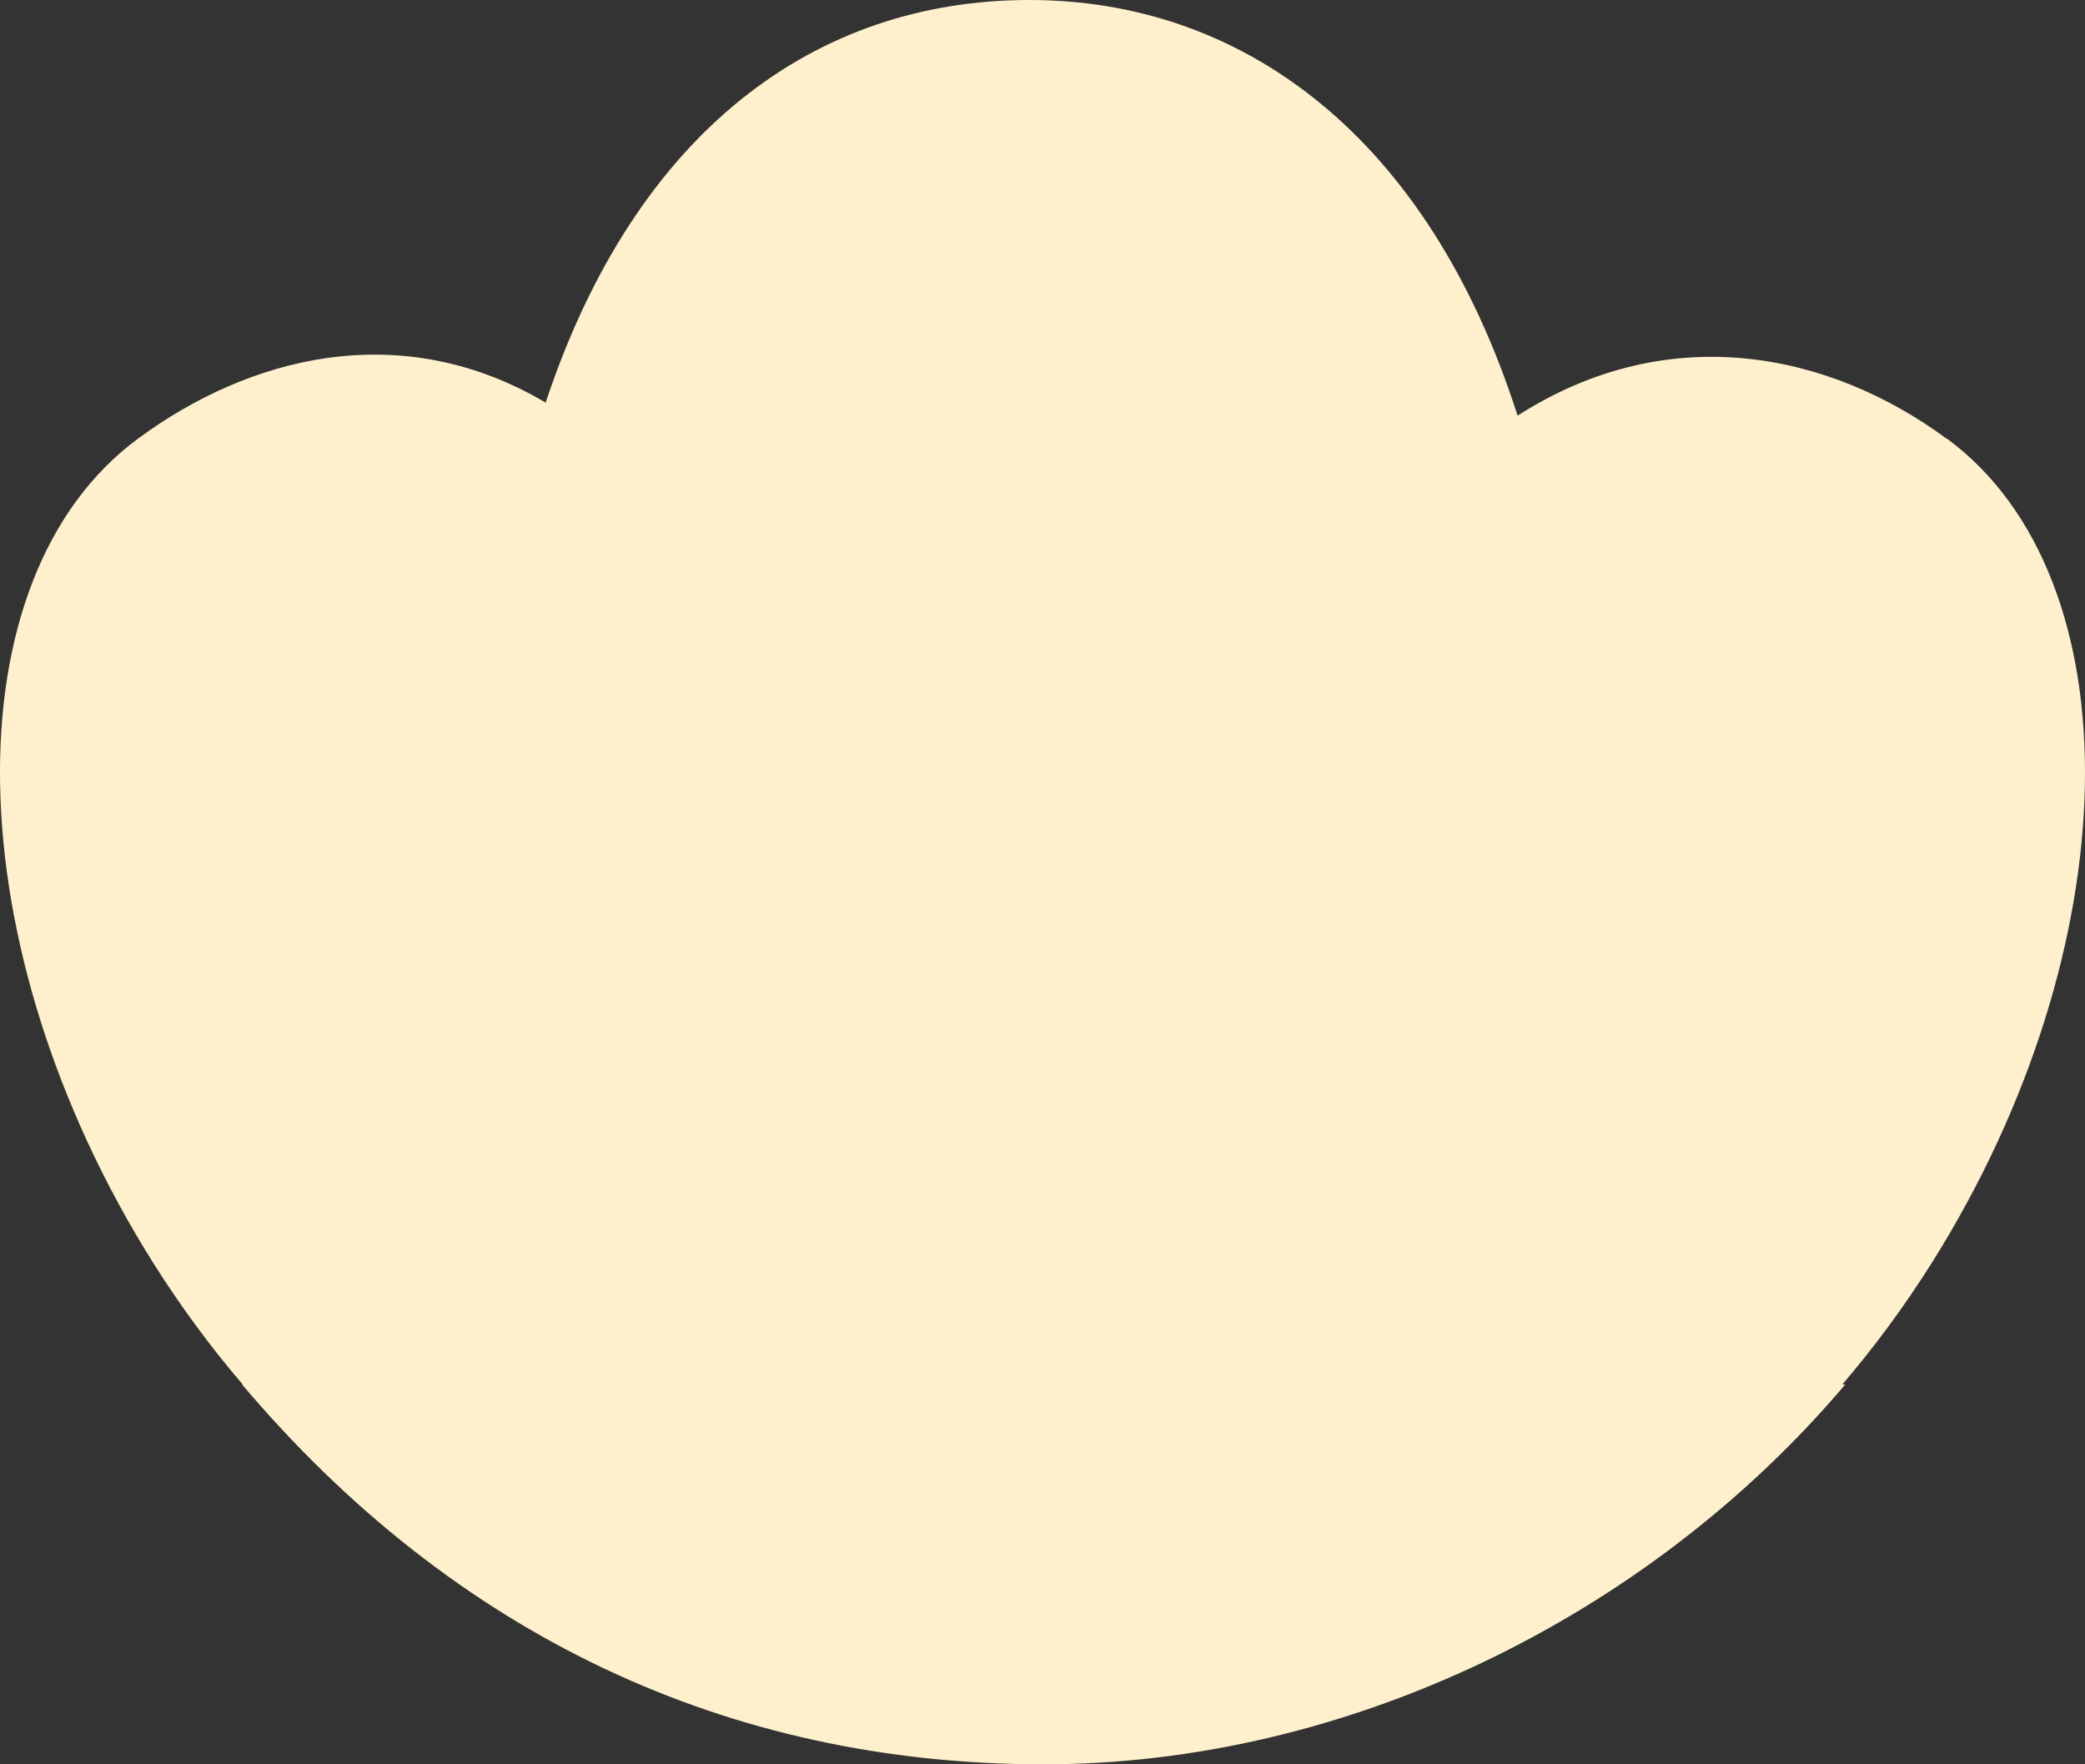
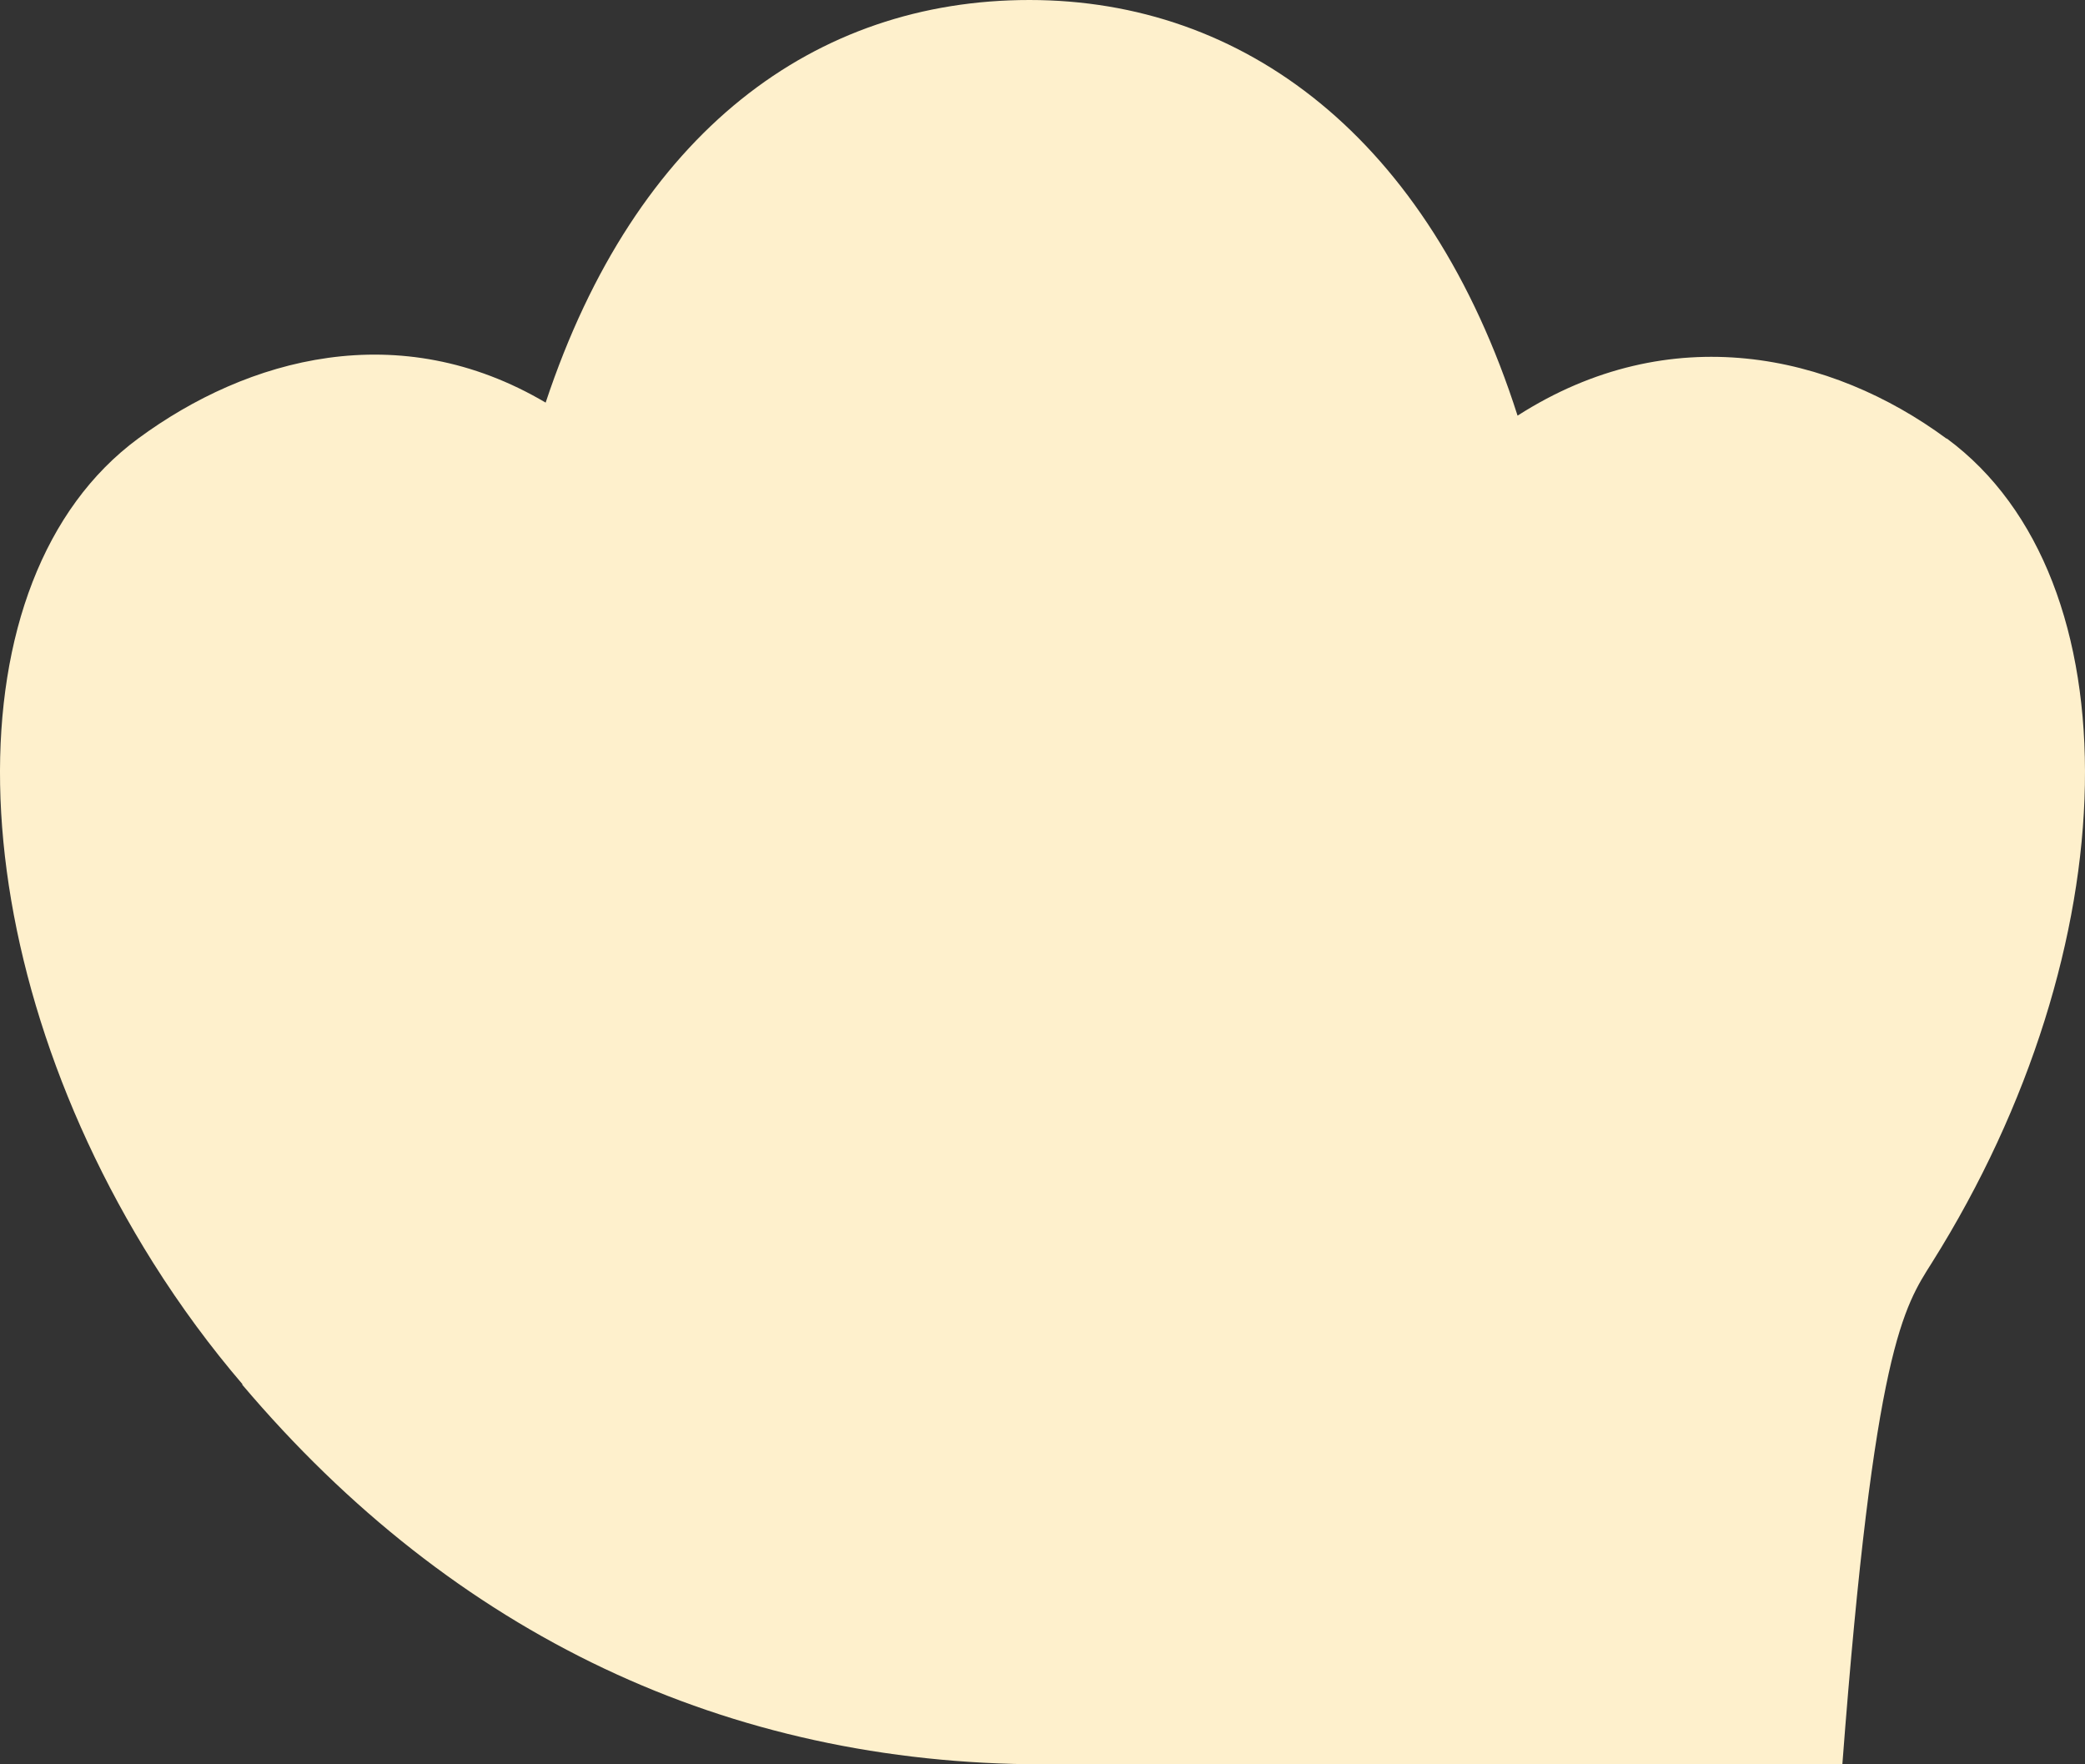
<svg xmlns="http://www.w3.org/2000/svg" width="91" height="77" viewBox="0 0 91 77" fill="none">
  <rect x="0" y="0" width="91" height="77" fill="#333333" stroke="none" />
-   <path d="M84.948 19.138C79.924 15.435 72.904 13.868 66.234 18.14C62.35 5.98 54.27 0 44.93 0C35.59 0 27.753 5.712 23.815 17.571C17.429 13.801 10.819 15.609 6.031 19.138C-2.257 25.245 -1.967 41.349 6.679 55.103C7.893 57.032 9.208 58.806 10.59 60.42H10.563C19.836 71.382 31.773 76.987 45.497 77C58.688 77.02 71.892 70.632 80.538 60.42H80.41C81.792 58.806 83.107 57.032 84.321 55.103C92.967 41.349 93.257 25.252 84.969 19.138H84.948Z" fill="#FEF0CC" />
+   <path d="M84.948 19.138C79.924 15.435 72.904 13.868 66.234 18.14C62.35 5.98 54.27 0 44.93 0C35.59 0 27.753 5.712 23.815 17.571C17.429 13.801 10.819 15.609 6.031 19.138C-2.257 25.245 -1.967 41.349 6.679 55.103C7.893 57.032 9.208 58.806 10.59 60.42H10.563C19.836 71.382 31.773 76.987 45.497 77H80.41C81.792 58.806 83.107 57.032 84.321 55.103C92.967 41.349 93.257 25.252 84.969 19.138H84.948Z" fill="#FEF0CC" />
</svg>